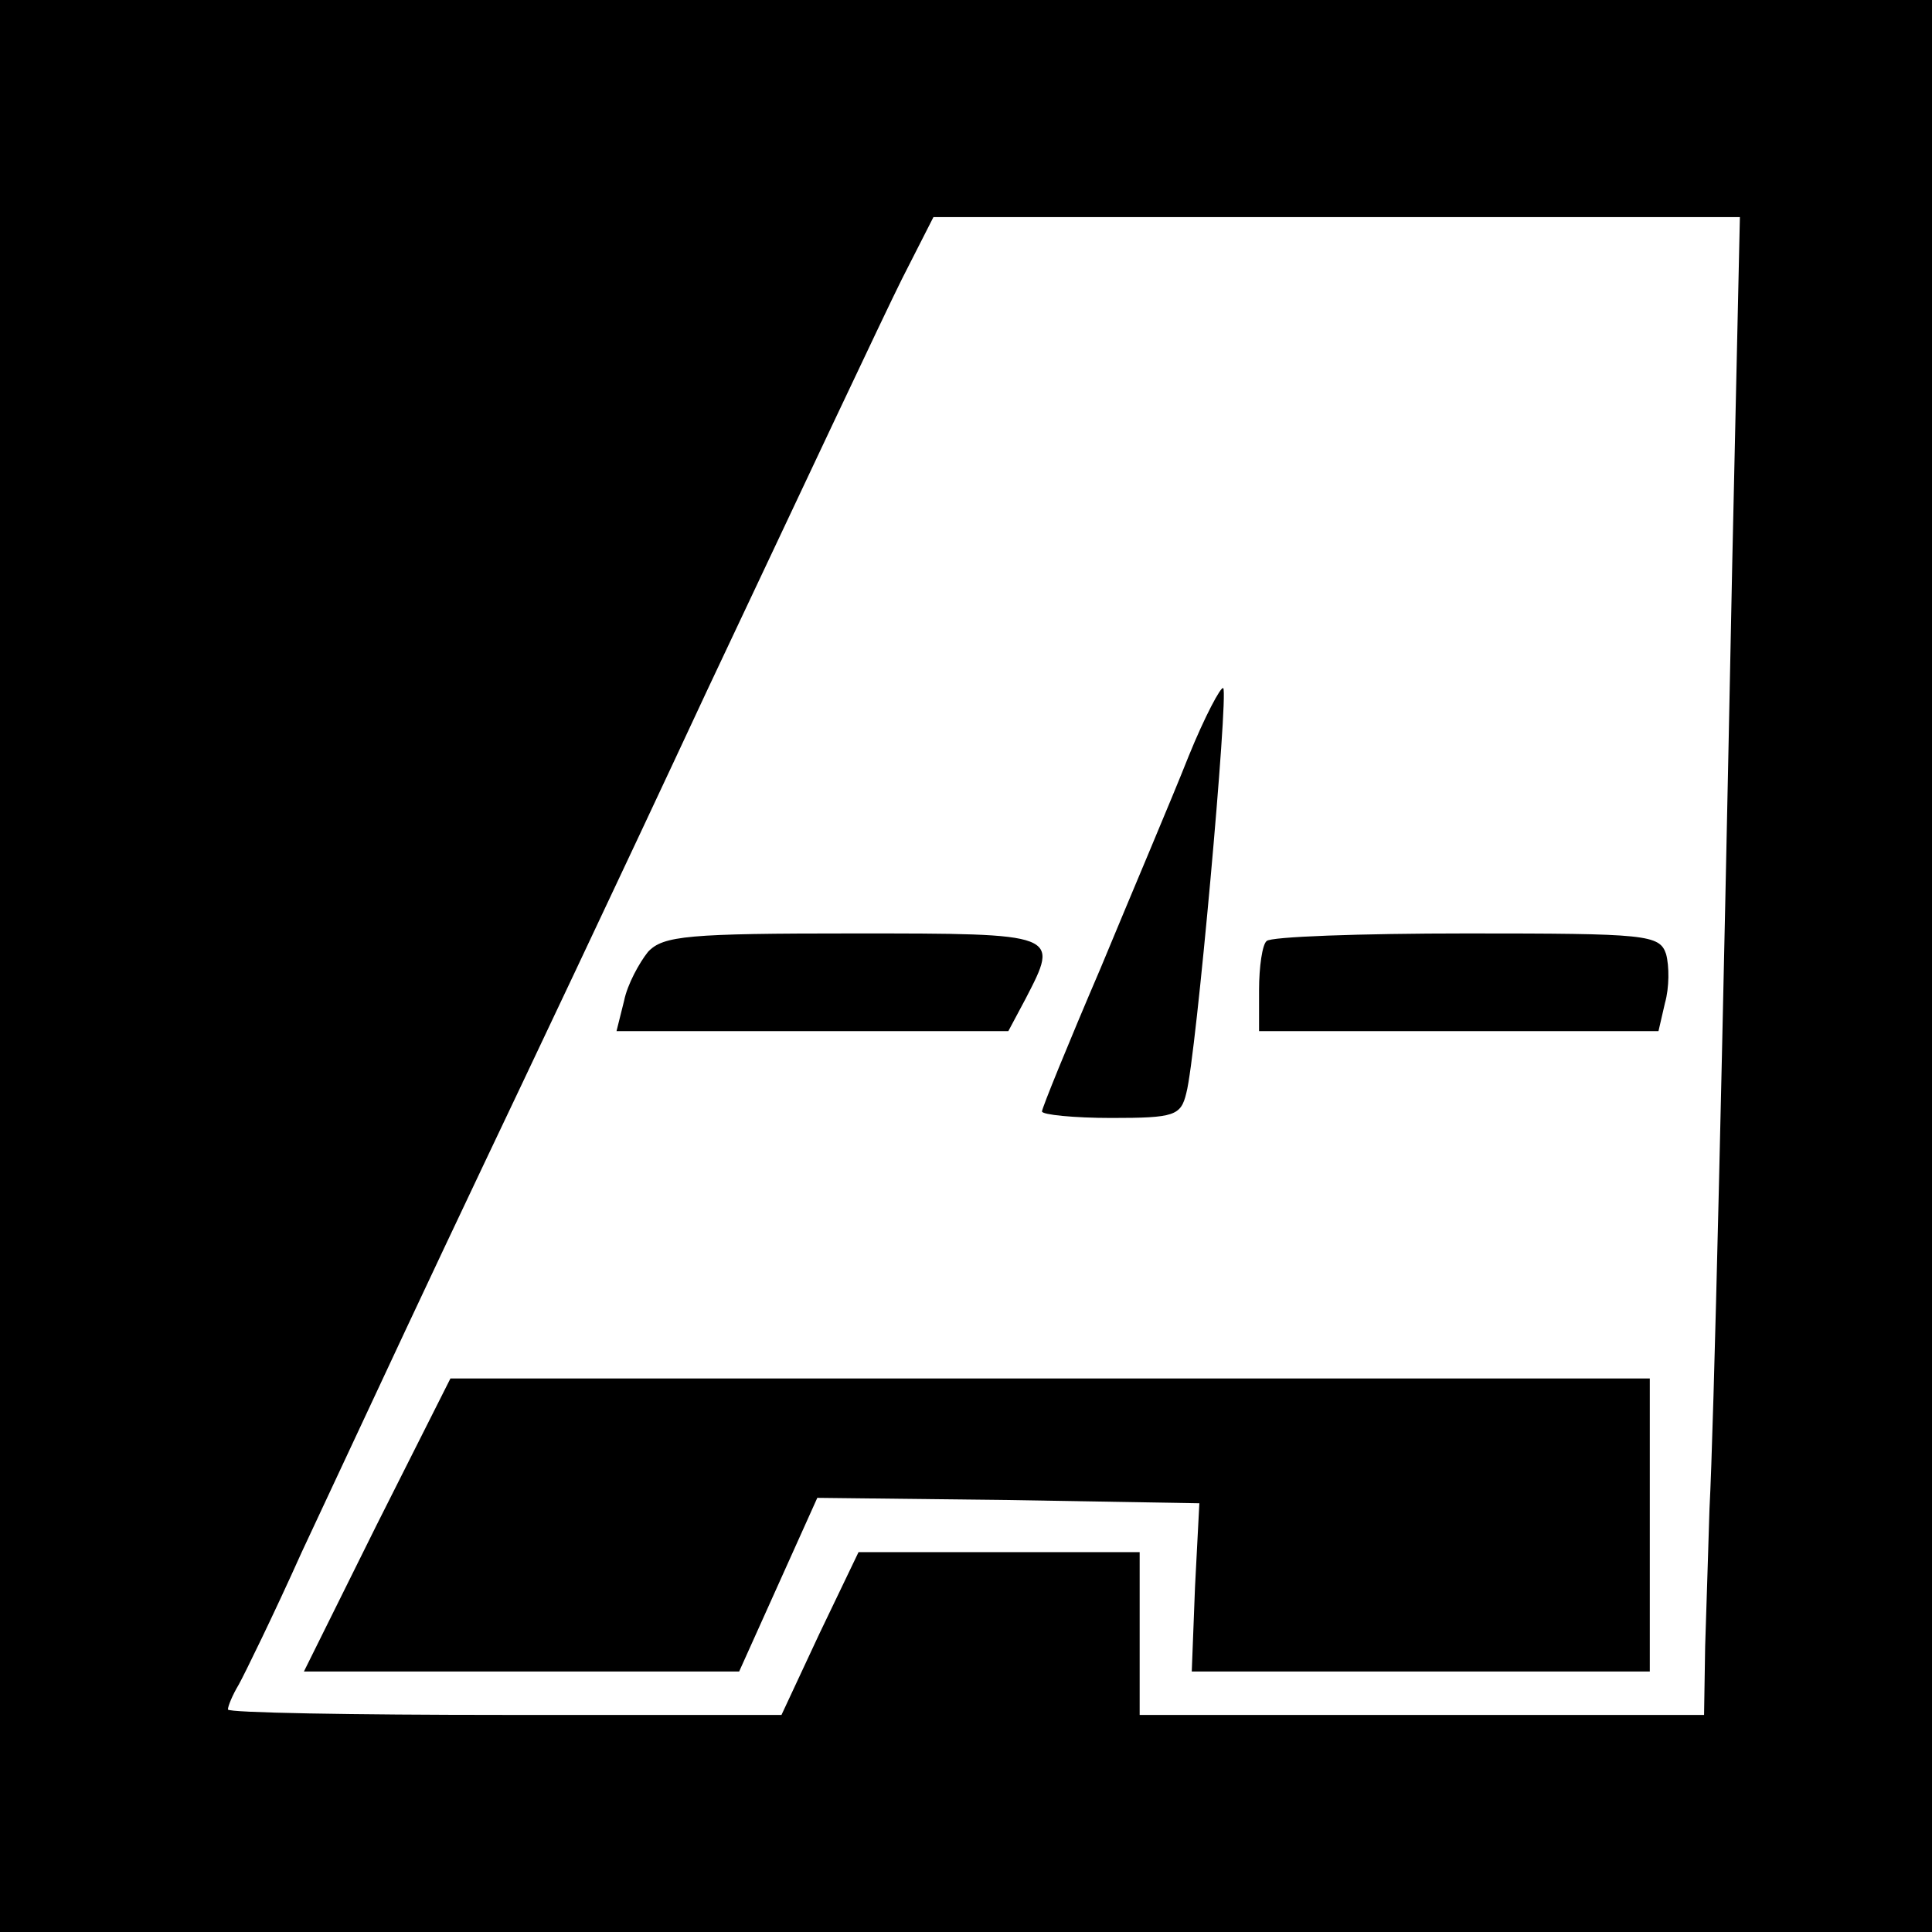
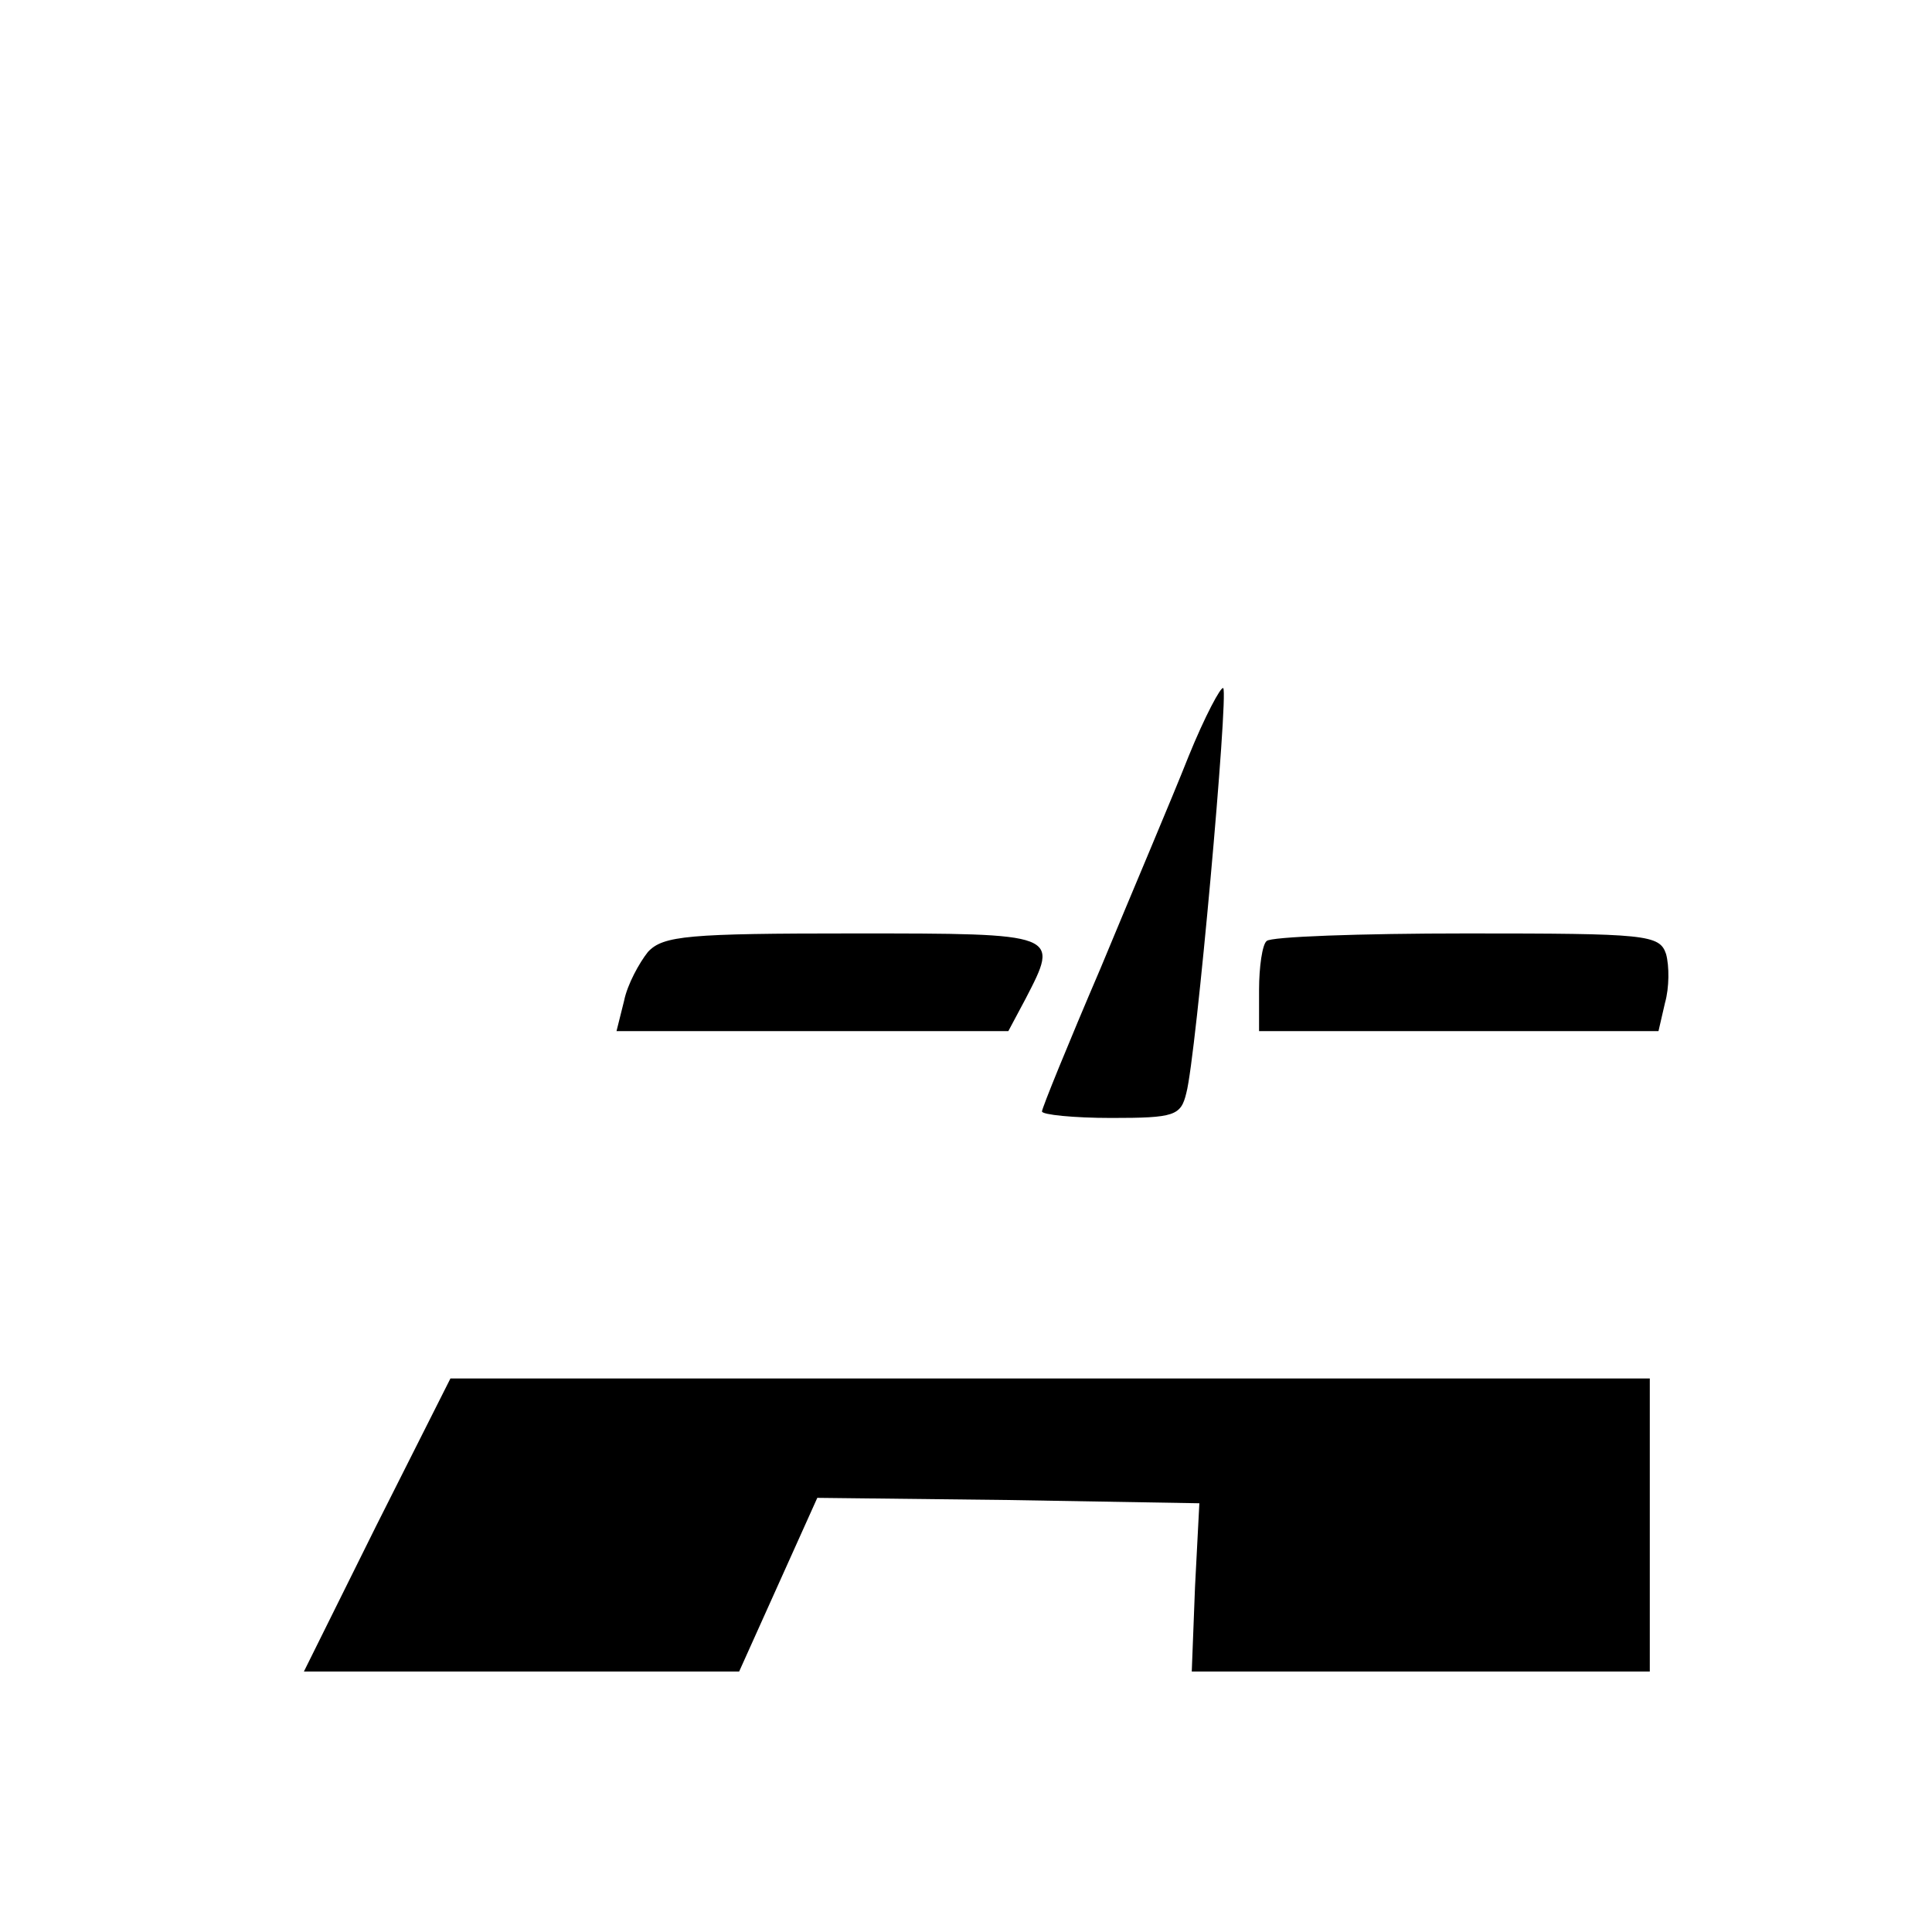
<svg xmlns="http://www.w3.org/2000/svg" version="1.0" width="178pt" height="178pt" viewBox="0 0 178 178" preserveAspectRatio="xMidYMid meet">
  <g transform="translate(0,178) scale(0.1,-0.1)" fill="#000000" stroke="none">
-     <path d="M0 890 l0 -890 890 0 890 0 0 890 0 890 -890 0 -890 0 0 -890z m1596 373 c-9 -453 -17 -798 -21 -873 -1 -36 -3 -93 -4 -127 l-1 -63 -260 0 -260 0 0 75 0 75 -130 0 -129 0 -36 -75 -35 -75 -255 0 c-140 0 -255 2 -255 5 0 3 4 13 10 23 5 9 32 64 58 122 86 184 113 242 169 360 30 63 123 259 205 435 83 176 163 346 179 378 l29 57 372 0 371 0 -7 -317z" />
    <path d="M1095 1083 c-15 -38 -52 -125 -81 -195 -30 -70 -54 -129 -54 -132 0 -3 29 -6 64 -6 58 0 64 2 69 23 9 33 39 368 34 373 -2 2 -17 -26 -32 -63z" />
    <path d="M597 903 c-8 -10 -19 -30 -22 -45 l-7 -28 181 0 180 0 16 30 c31 60 32 60 -158 60 -153 0 -176 -2 -190 -17z" />
    <path d="M1167 913 c-4 -3 -7 -24 -7 -45 l0 -38 184 0 184 0 6 26 c4 14 4 34 1 45 -6 18 -18 19 -184 19 -98 0 -181 -3 -184 -7z" />
    <path d="M347 375 l-67 -135 200 0 201 0 36 80 36 80 176 -2 176 -3 -4 -77 -3 -78 211 0 211 0 0 135 0 135 -553 0 -552 0 -68 -135z" />
  </g>
</svg>